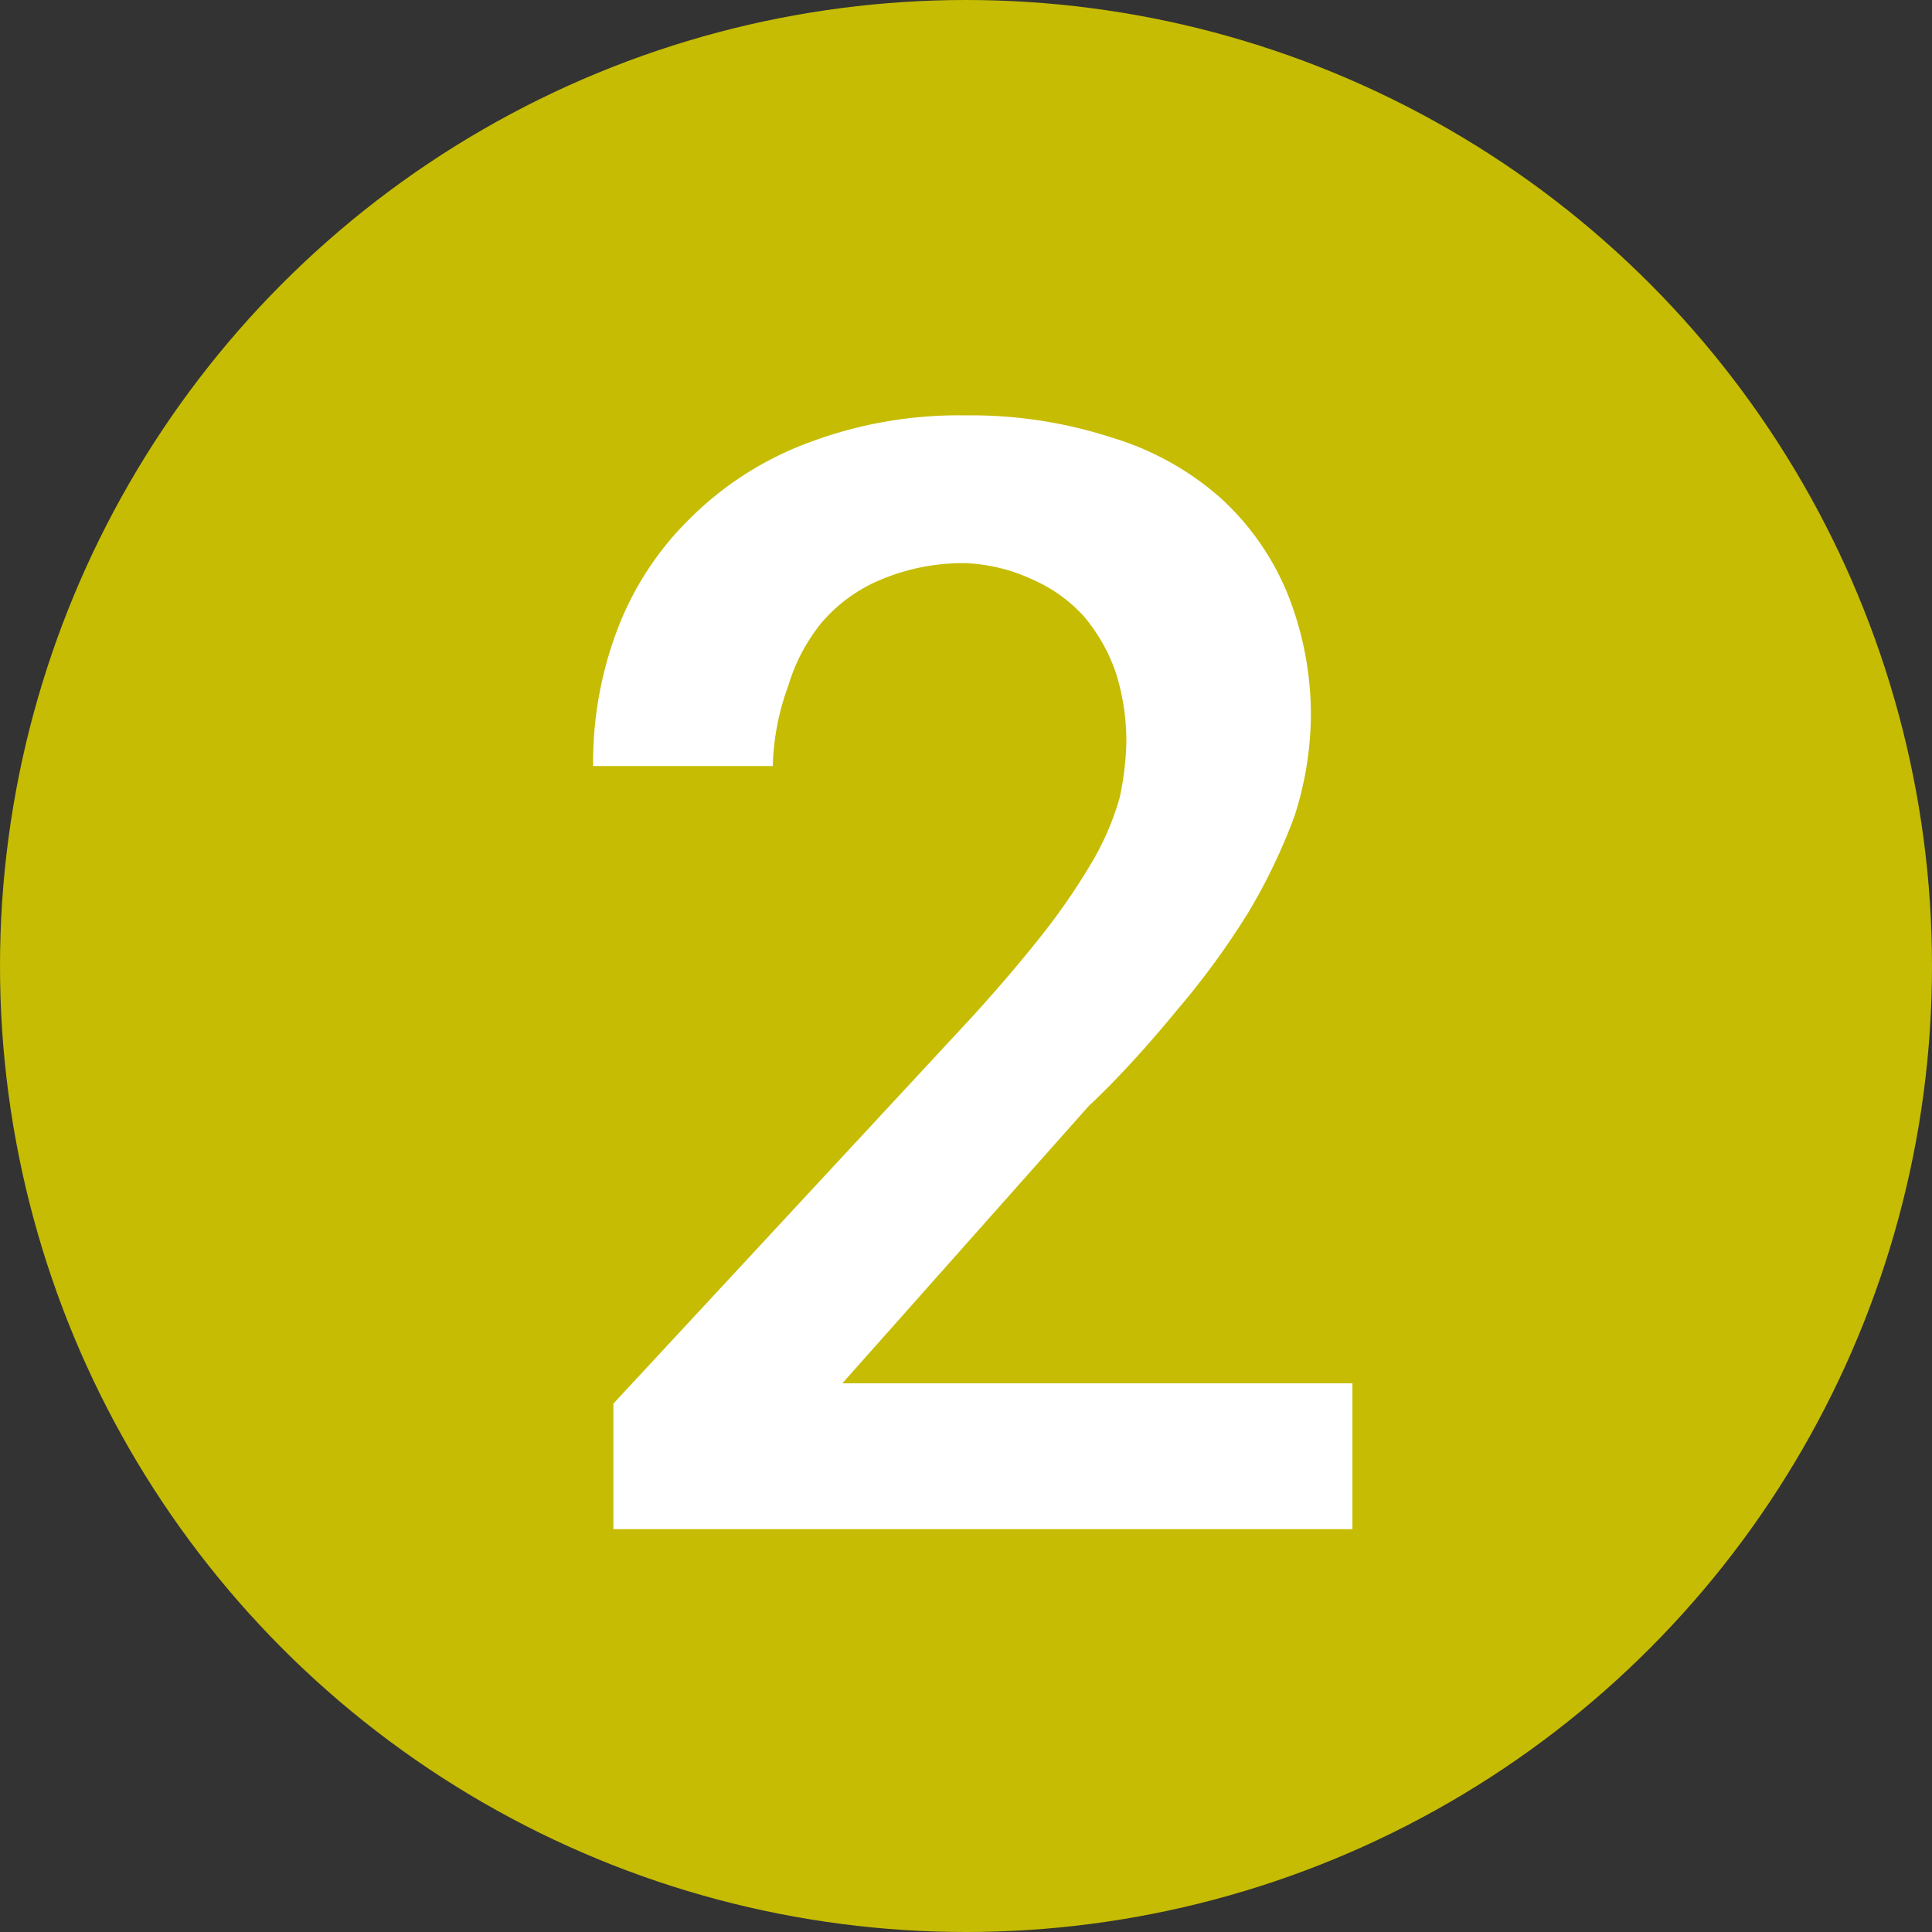
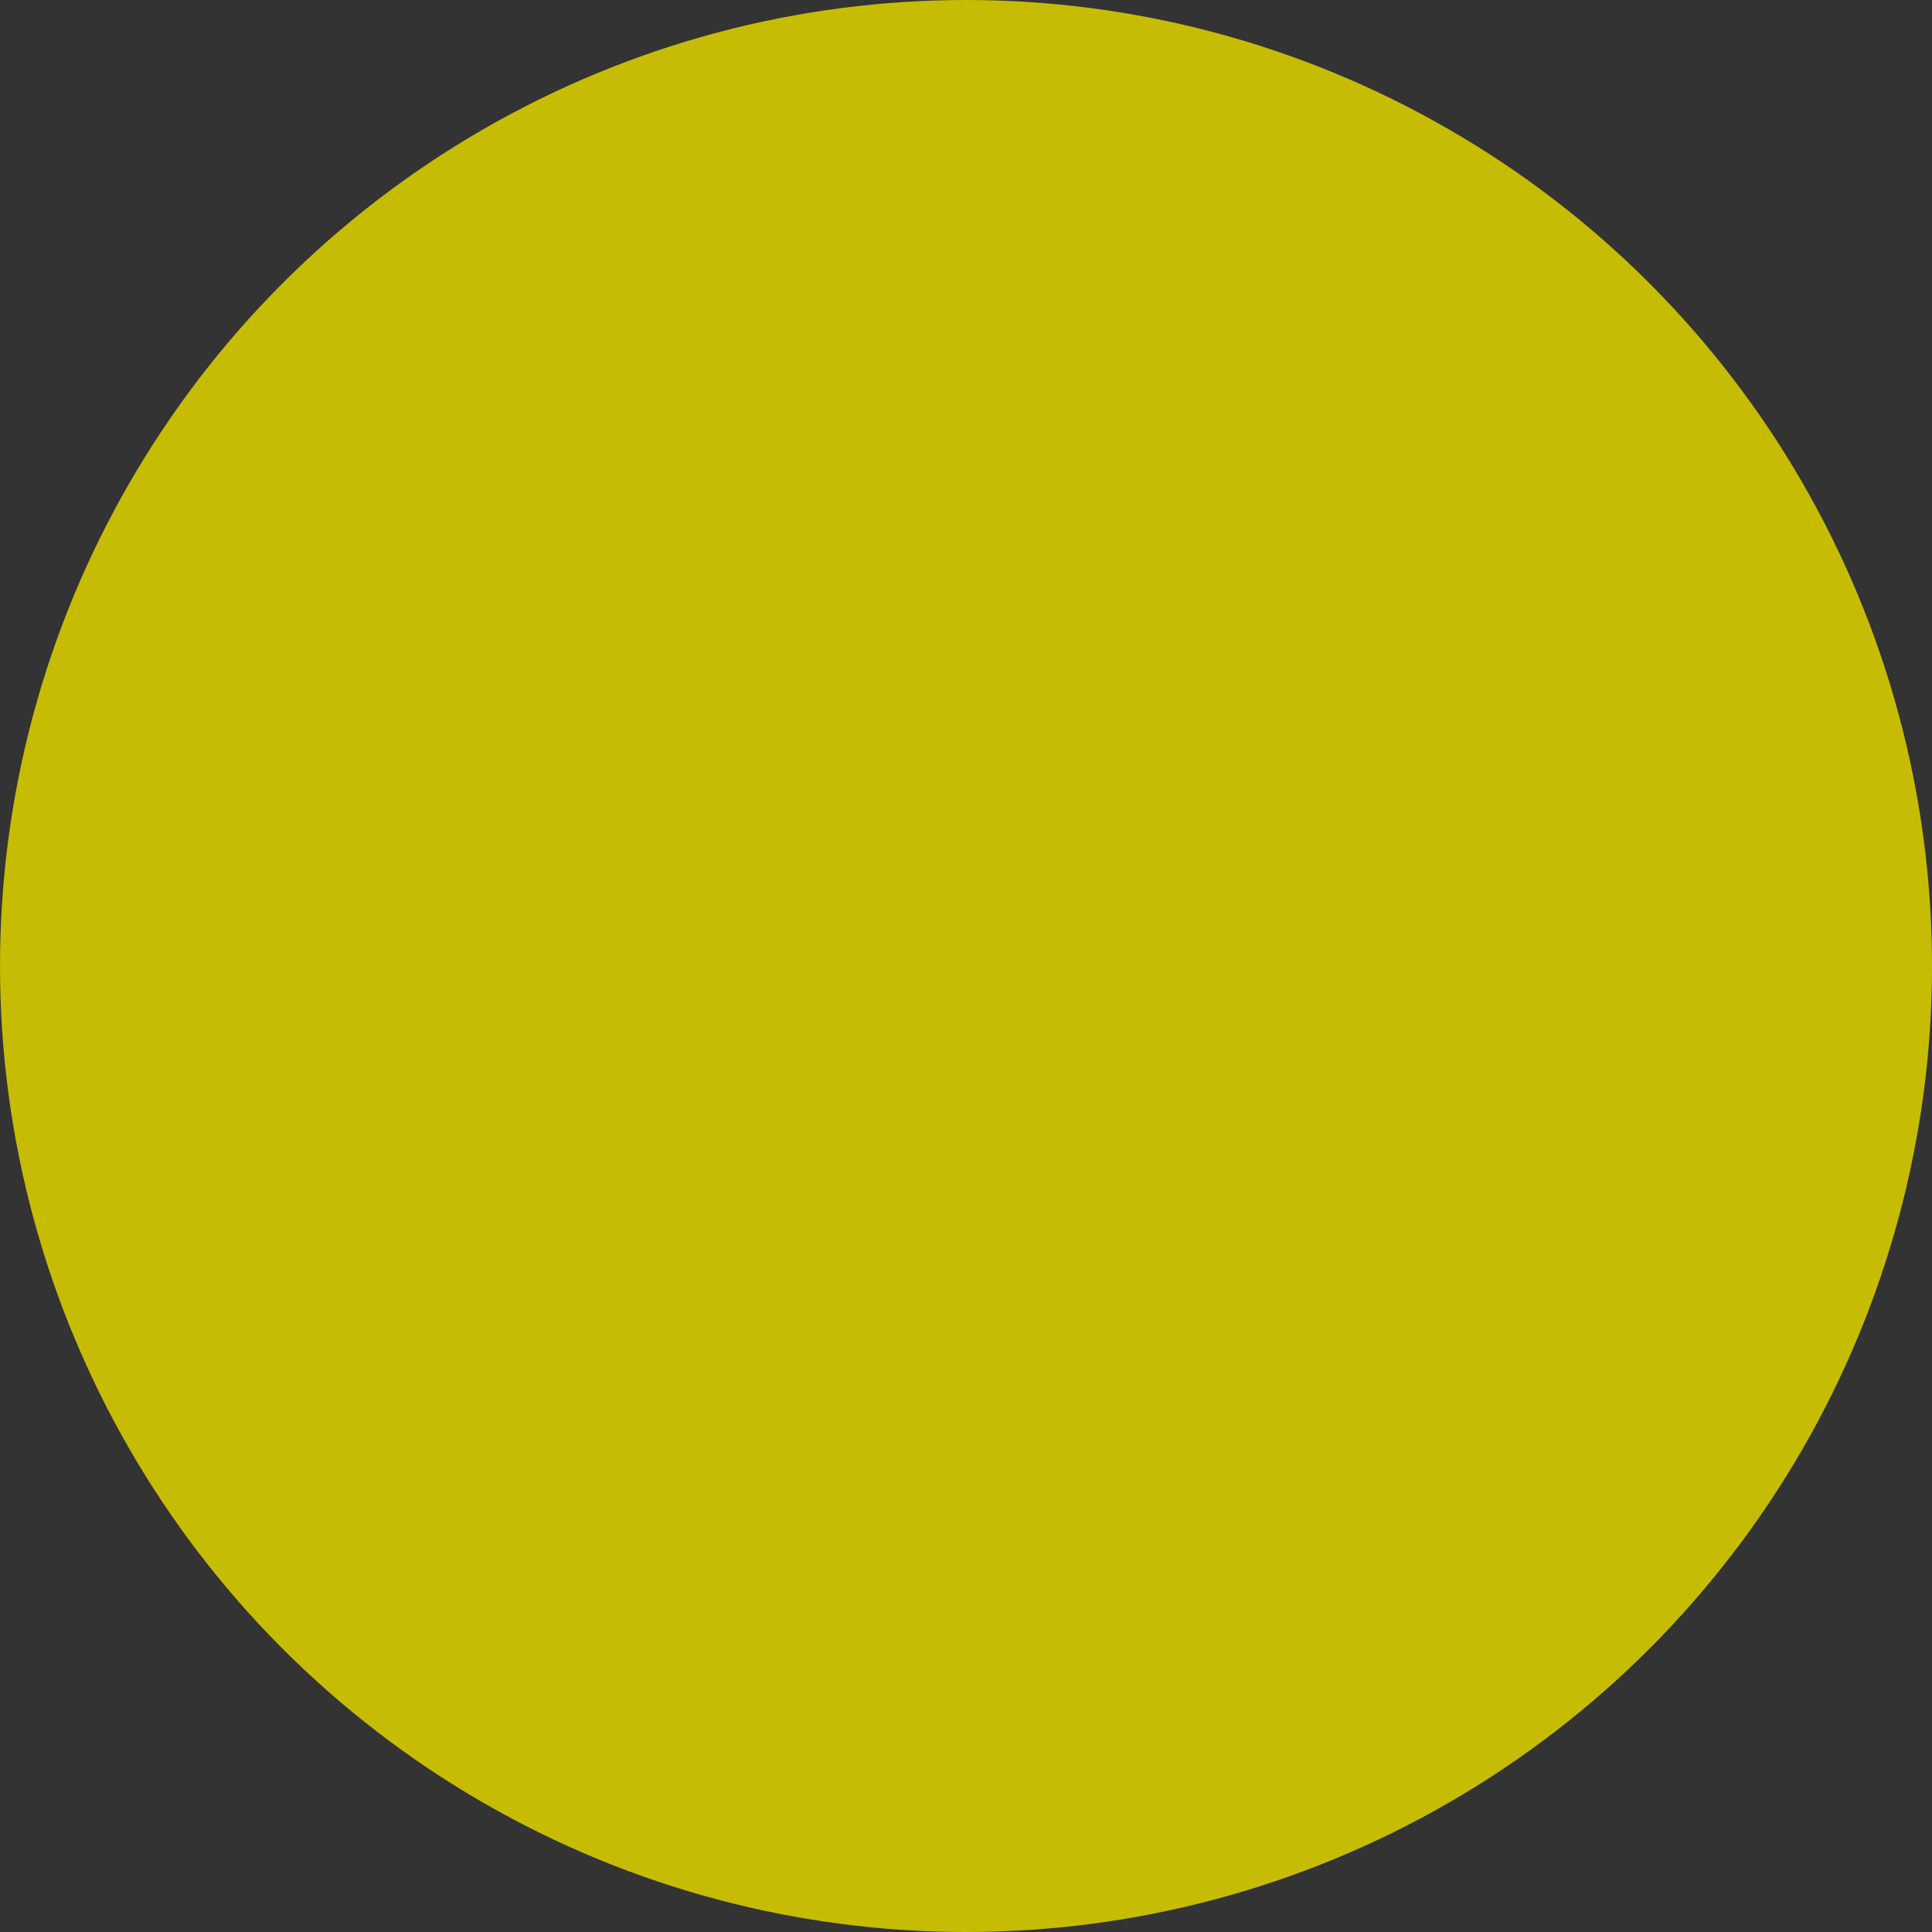
<svg xmlns="http://www.w3.org/2000/svg" viewBox="0 0 20 20">
  <rect x="0" y="0" width="20" height="20" fill="#333333" stroke="none" />
  <defs>
    <style>.cls-1{fill:#c6bc03;}.cls-2{fill:#fff;}</style>
  </defs>
  <title>2-plein</title>
  <g id="Calque_7" data-name="Calque 7">
    <circle class="cls-1" cx="10" cy="10" r="10" />
-     <path class="cls-2" d="M14,15.83H6.35v-1.3l3.71-4c.31-.34.57-.65.78-.92a6.65,6.65,0,0,0,.49-.73,2.84,2.84,0,0,0,.26-.62,3,3,0,0,0,.07-.58,2.36,2.36,0,0,0-.11-.72,1.83,1.83,0,0,0-.33-.58A1.56,1.56,0,0,0,10.69,6,1.81,1.81,0,0,0,10,5.83,2.19,2.19,0,0,0,9.12,6a1.63,1.63,0,0,0-.61.44,1.89,1.89,0,0,0-.35.66A2.57,2.57,0,0,0,8,7.93H6.14a3.88,3.88,0,0,1,.25-1.41,3.19,3.19,0,0,1,.75-1.15,3.42,3.42,0,0,1,1.21-.78A4.4,4.4,0,0,1,10,4.3a4.7,4.7,0,0,1,1.51.23,3,3,0,0,1,1.12.62,2.75,2.75,0,0,1,.7,1,3.38,3.38,0,0,1,.24,1.3,3.49,3.49,0,0,1-.17,1,6,6,0,0,1-.48,1,8.23,8.23,0,0,1-.73,1c-.28.34-.59.69-.92,1L8.72,14.32H14Z" />
  </g>
</svg>